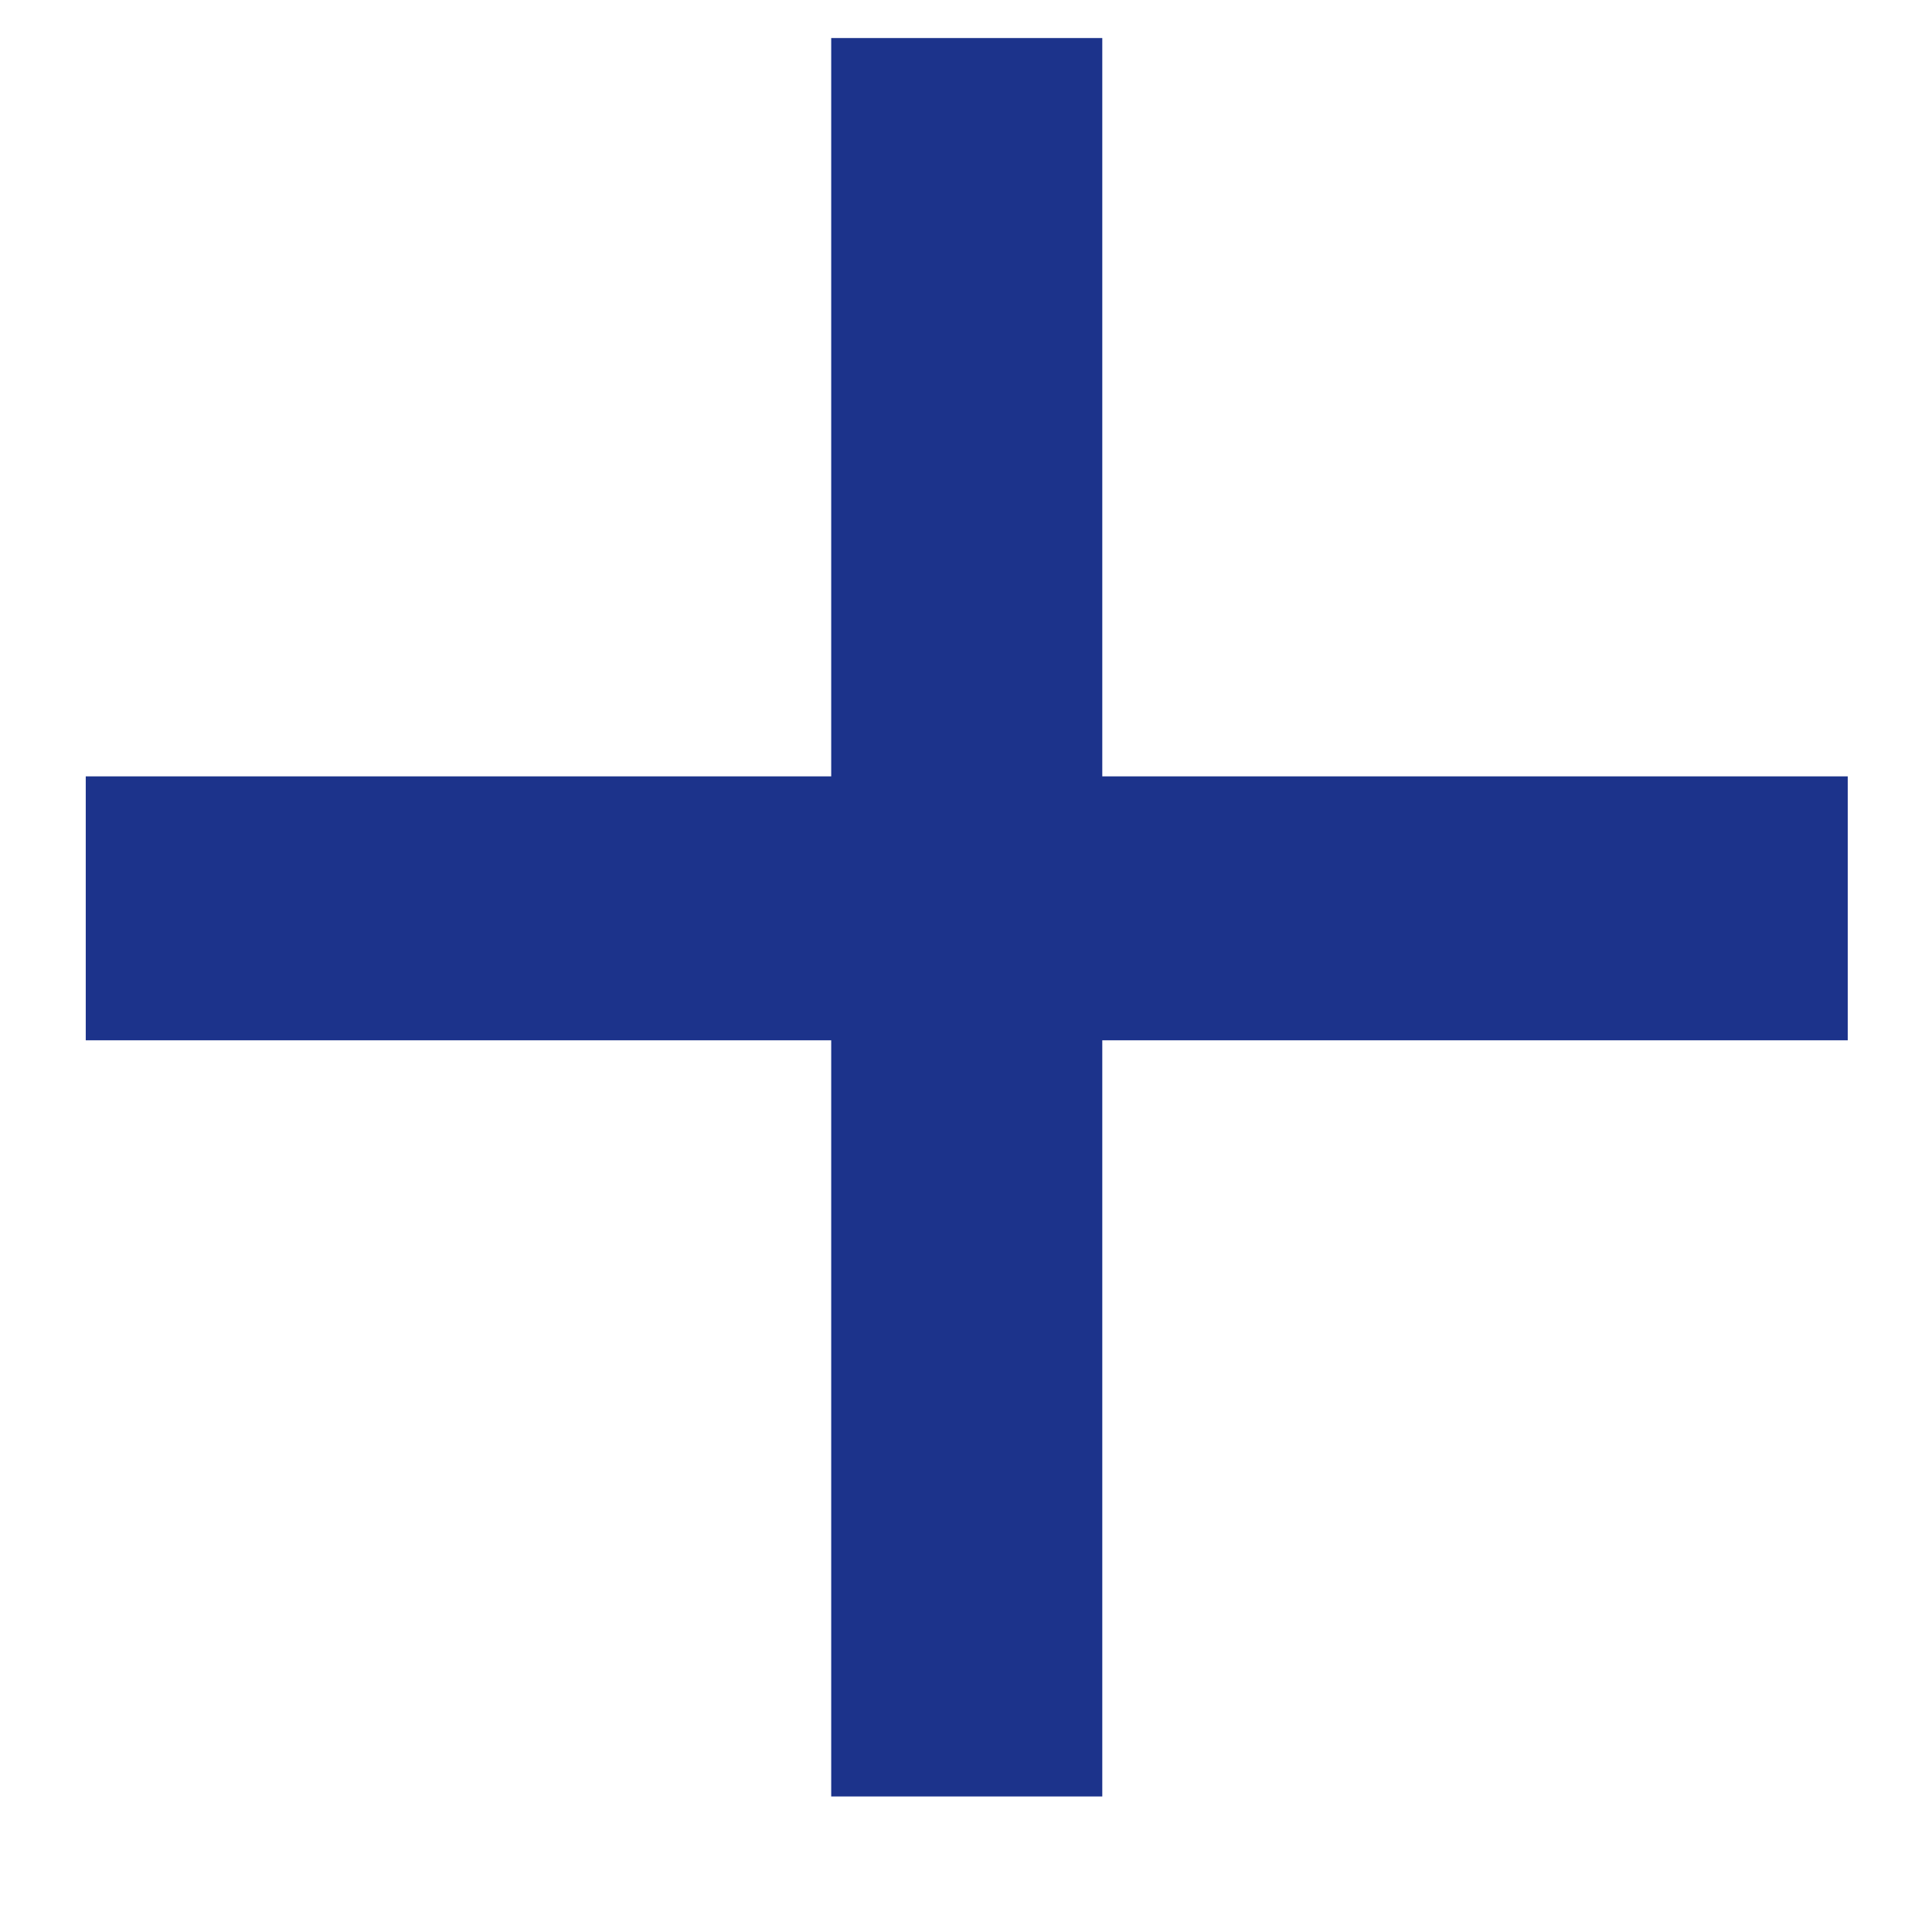
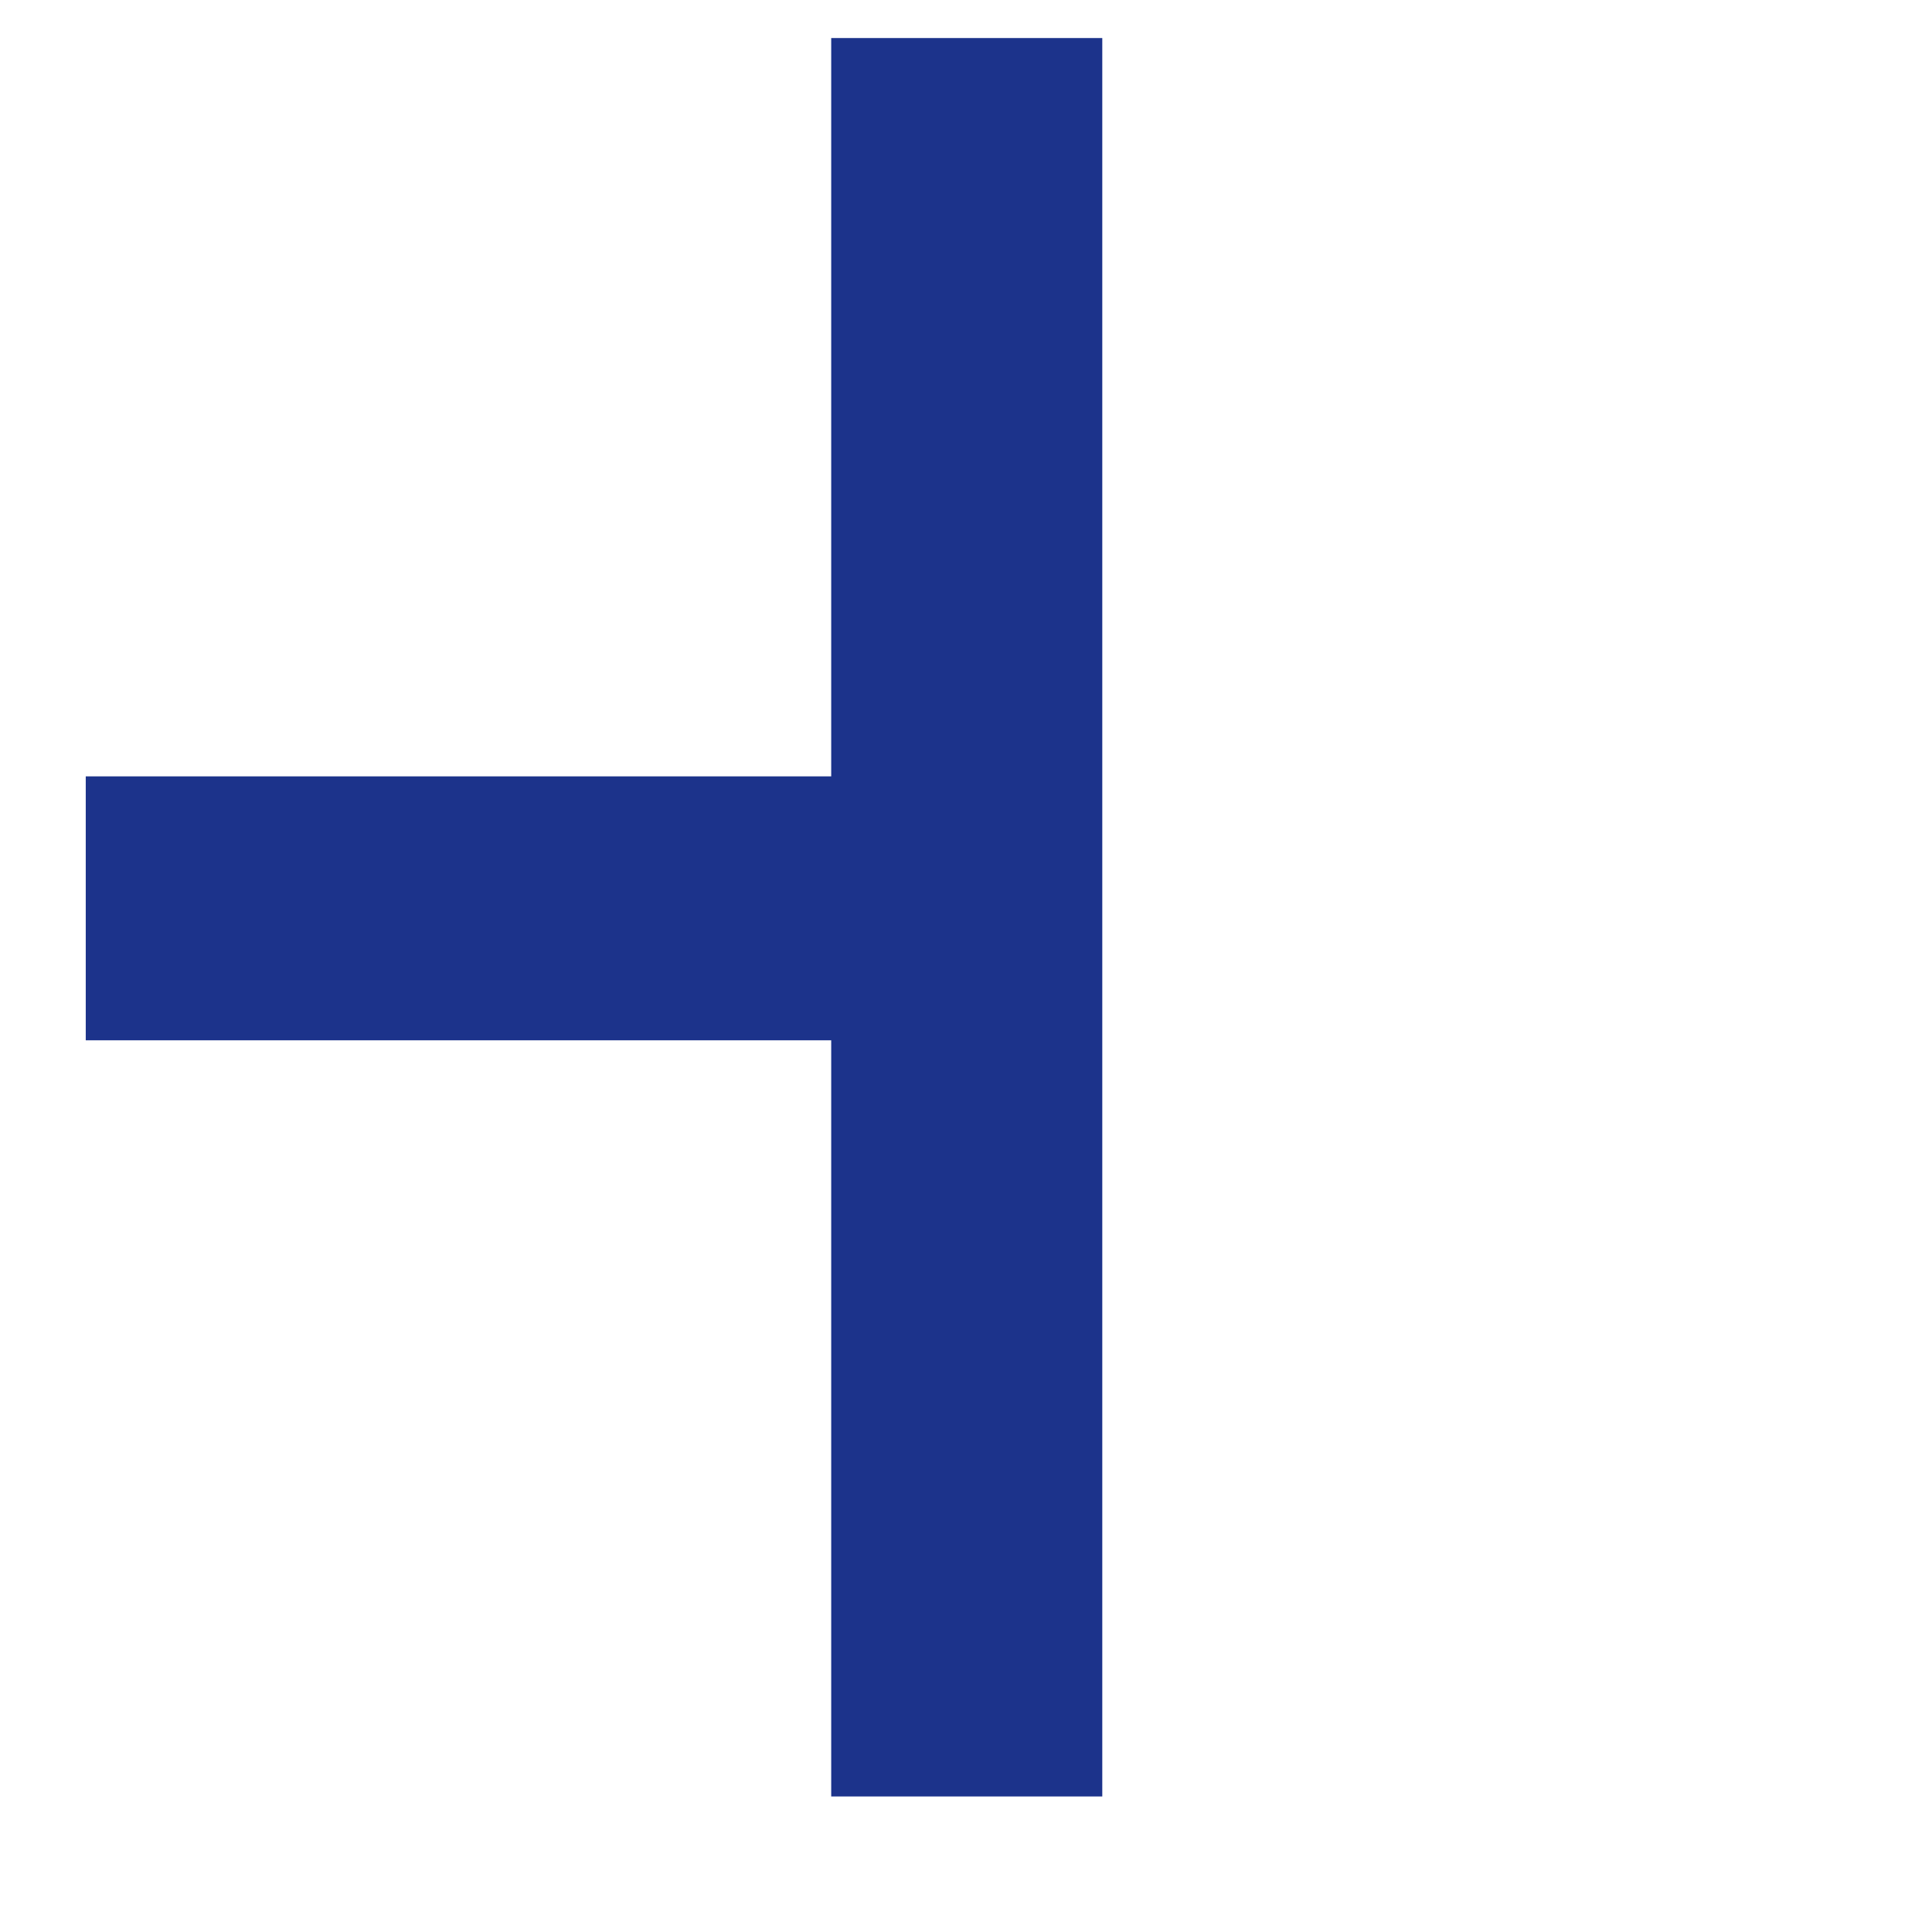
<svg xmlns="http://www.w3.org/2000/svg" width="13" height="13" viewBox="0 0 13 13" fill="none">
-   <path d="M5.593 12.088V7H0.577V5.224H5.593V0.256H7.417V5.224H12.433V7H7.417V12.088H5.593Z" fill="#1C338B" />
+   <path d="M5.593 12.088V7H0.577V5.224H5.593V0.256H7.417V5.224H12.433H7.417V12.088H5.593Z" fill="#1C338B" />
</svg>